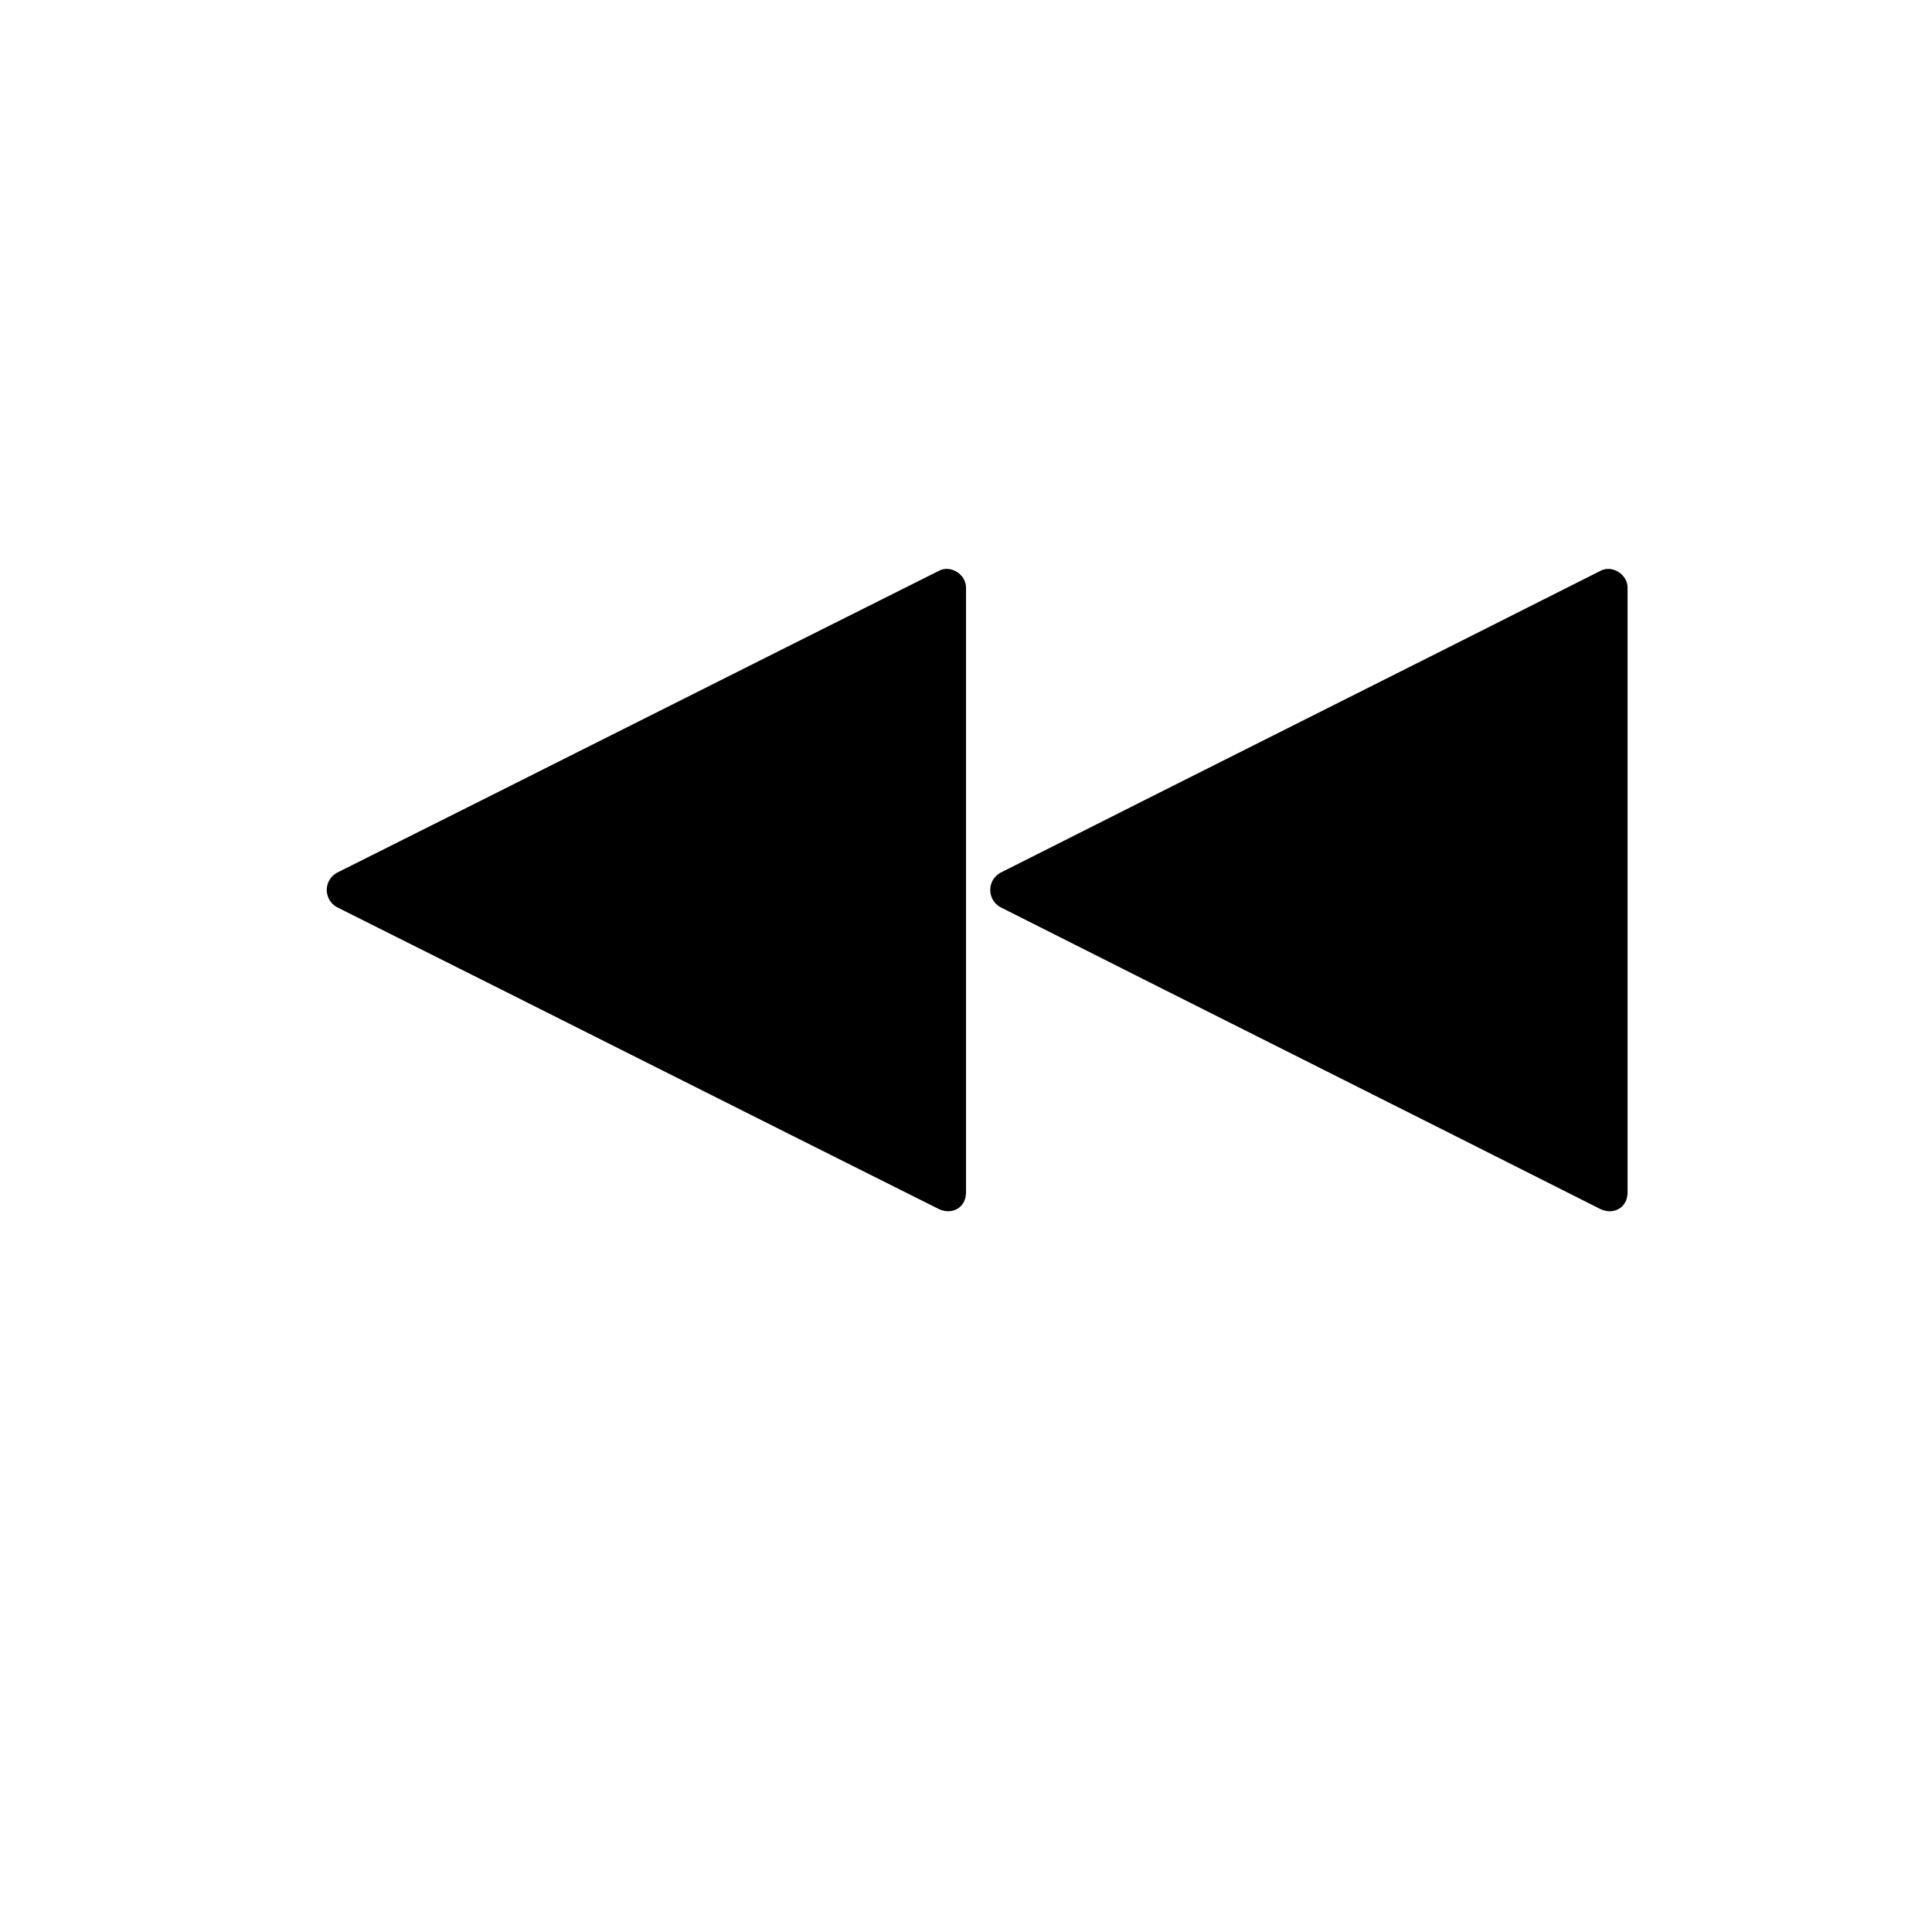
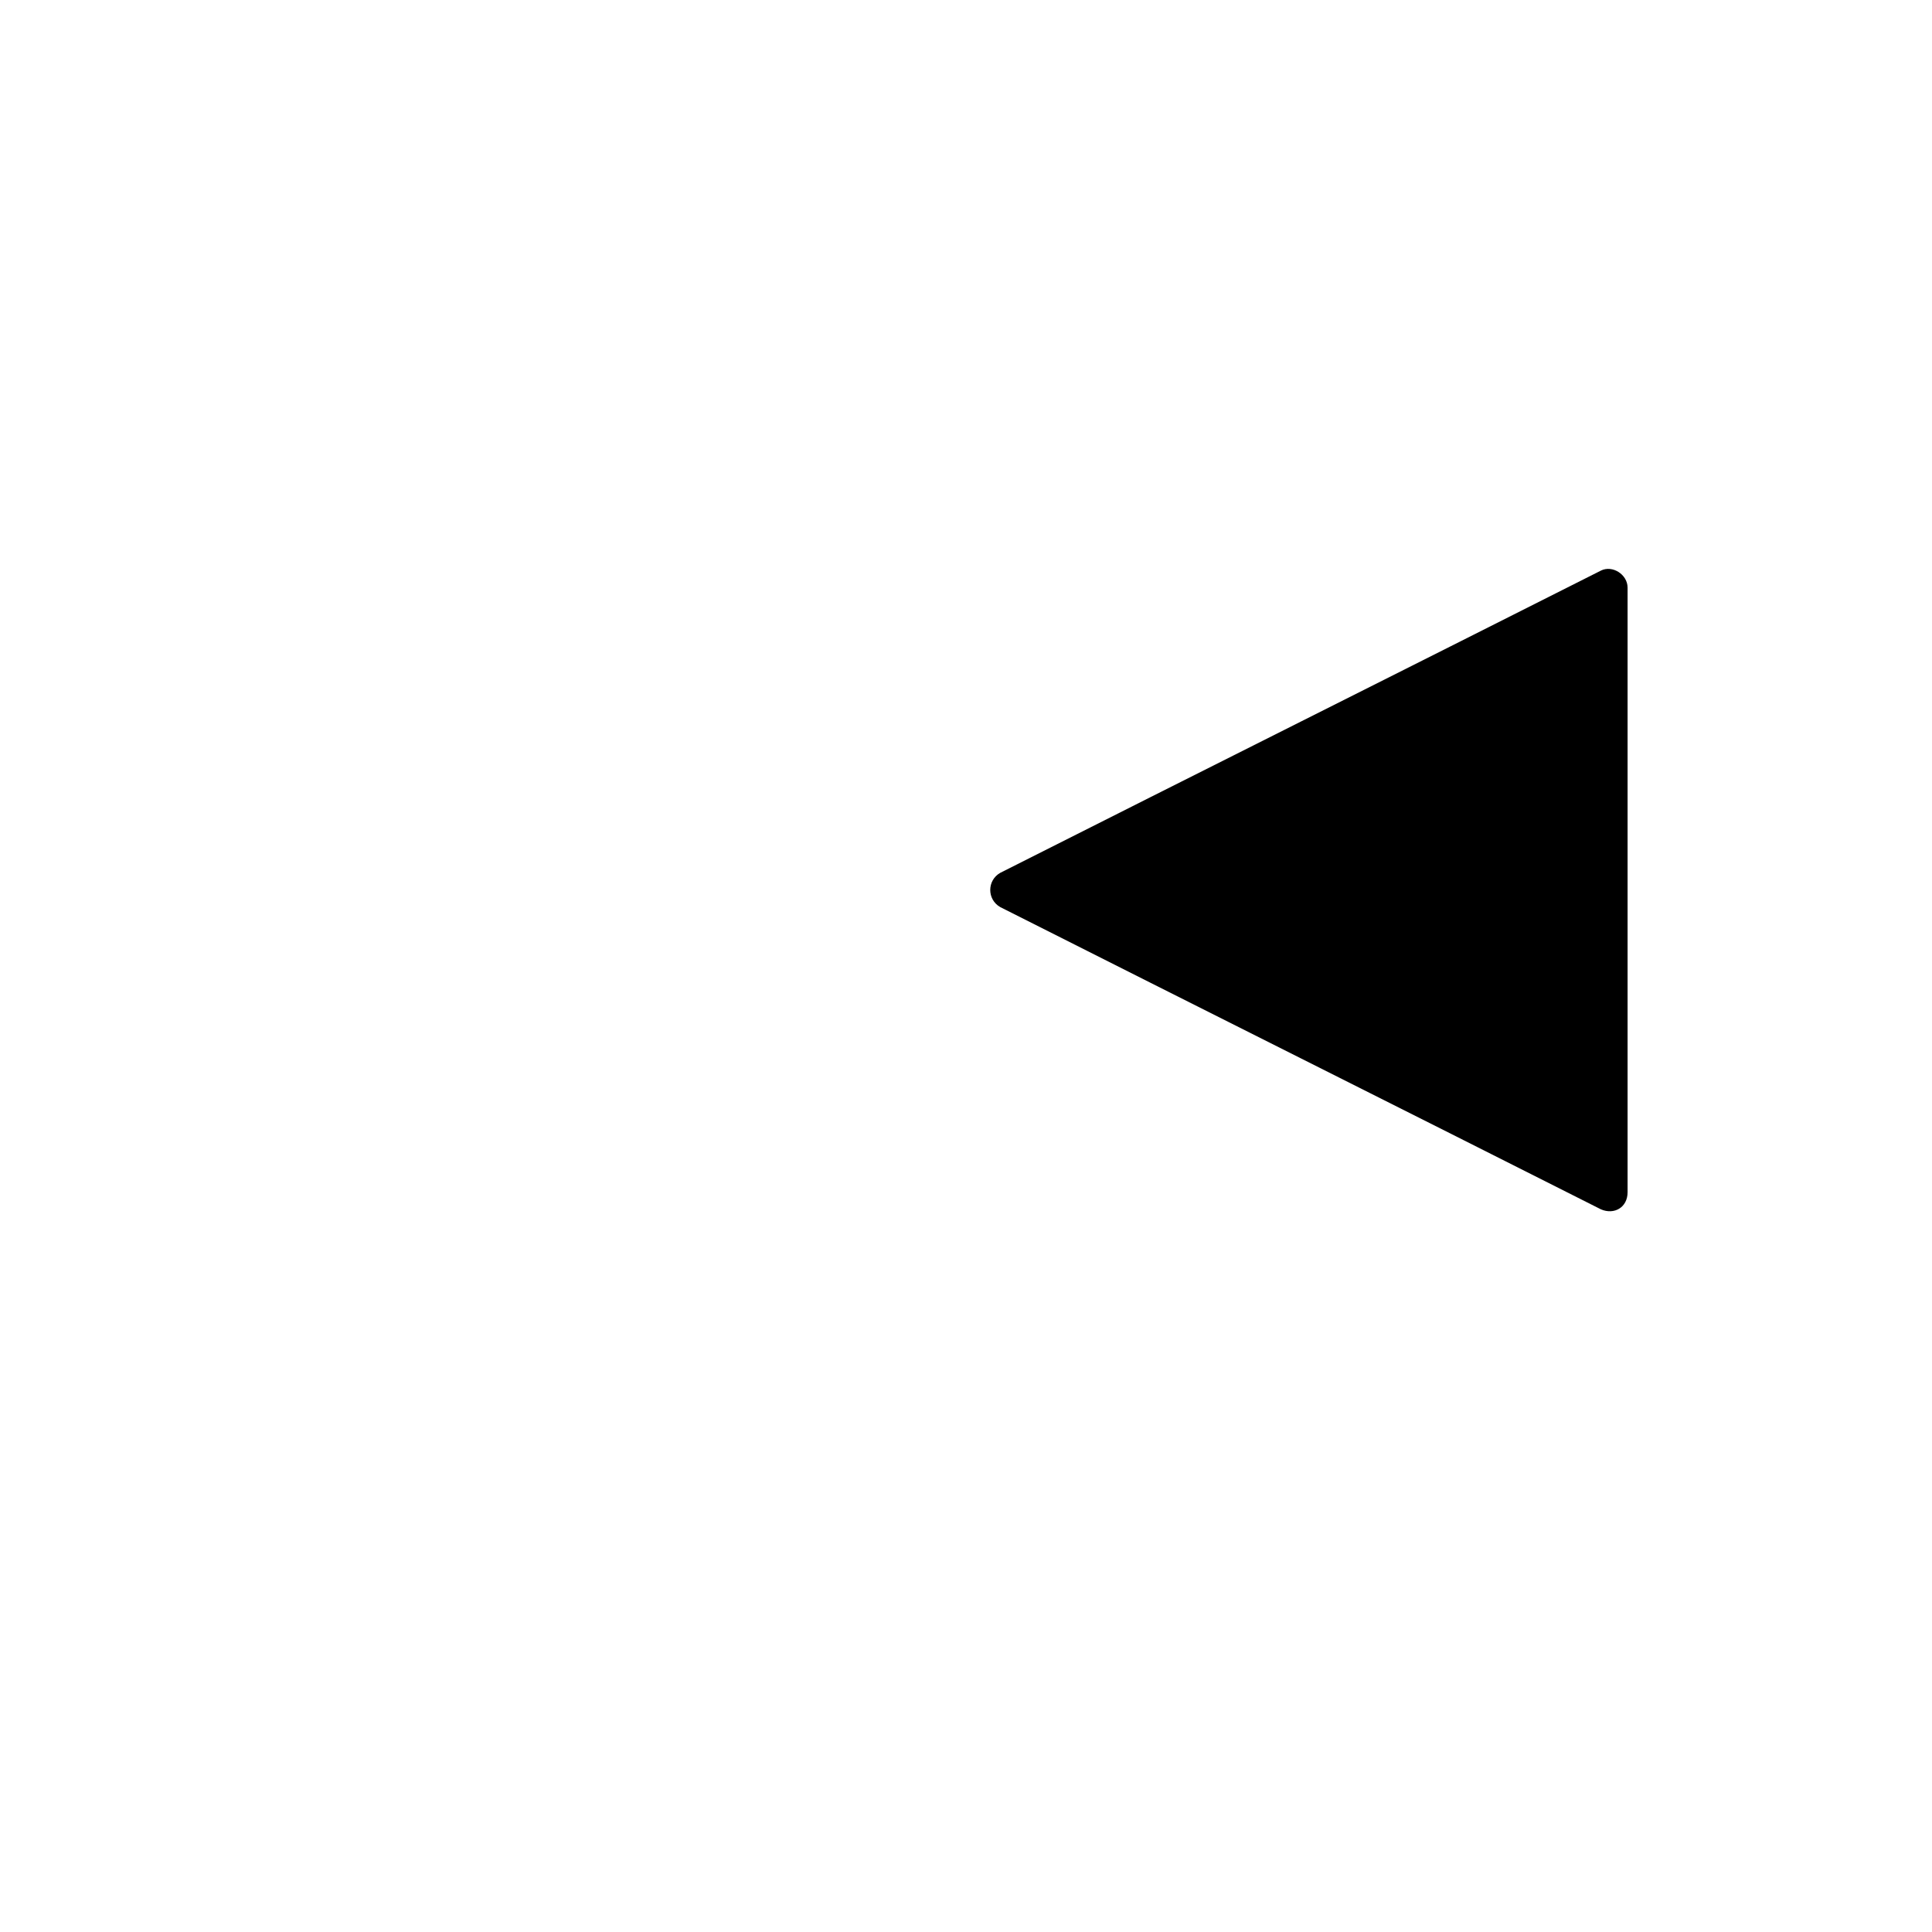
<svg xmlns="http://www.w3.org/2000/svg" fill="#000000" width="800px" height="800px" version="1.1" viewBox="144 144 512 512">
  <g>
    <path d="m568.27 295.21c-52.898 26.703-106.3 53.402-159.2 80.105-3.527 2.016-3.527 7.055 0 9.07 52.898 26.703 106.3 53.402 159.2 80.105 3.527 1.512 7.055-0.504 7.055-4.535v-160.21c0-3.527-4.031-6.047-7.055-4.535z" />
-     <path d="m392.95 295.21c-53.402 26.699-106.3 53.402-159.71 80.105-3.527 2.016-3.527 7.055 0 9.07 53.402 26.699 106.3 53.402 159.71 80.102 3.527 1.512 7.055-0.504 7.055-4.535v-160.21c0-3.527-4.031-6.047-7.055-4.535z" />
  </g>
</svg>